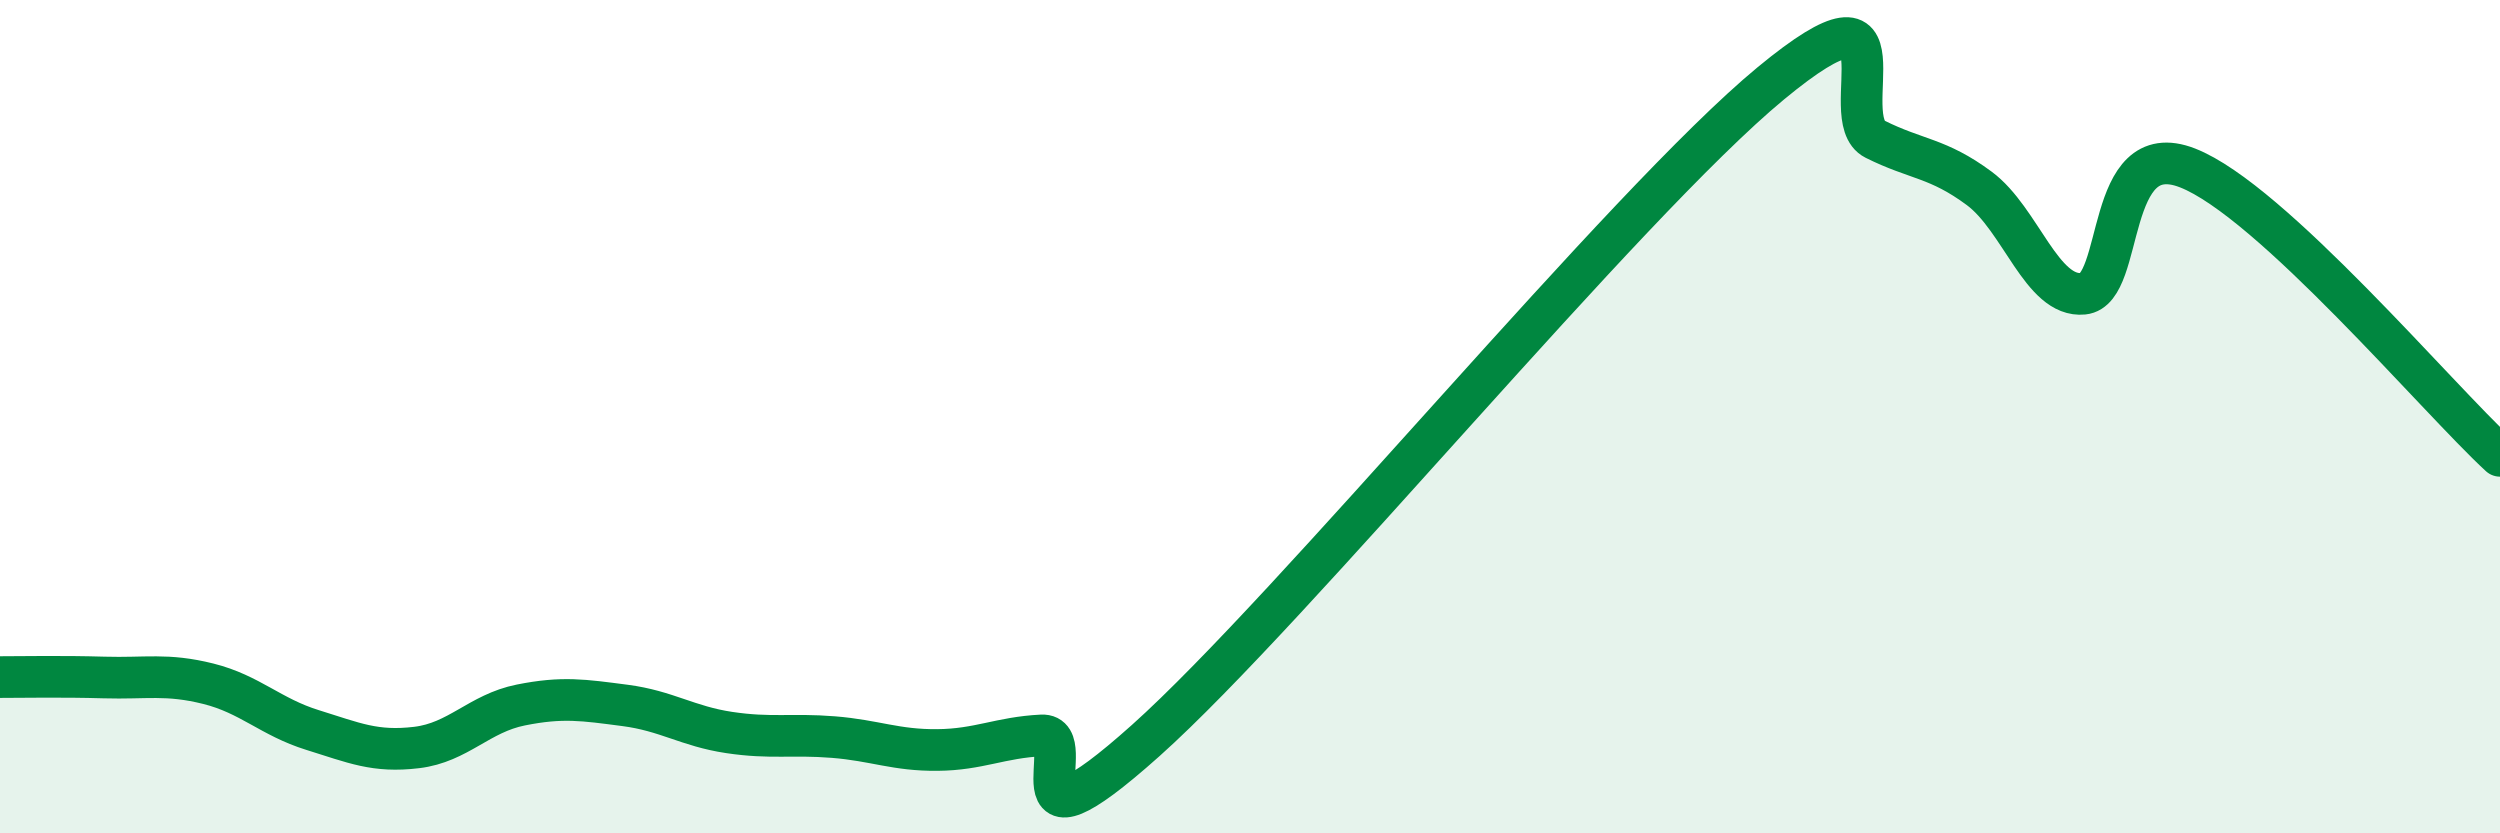
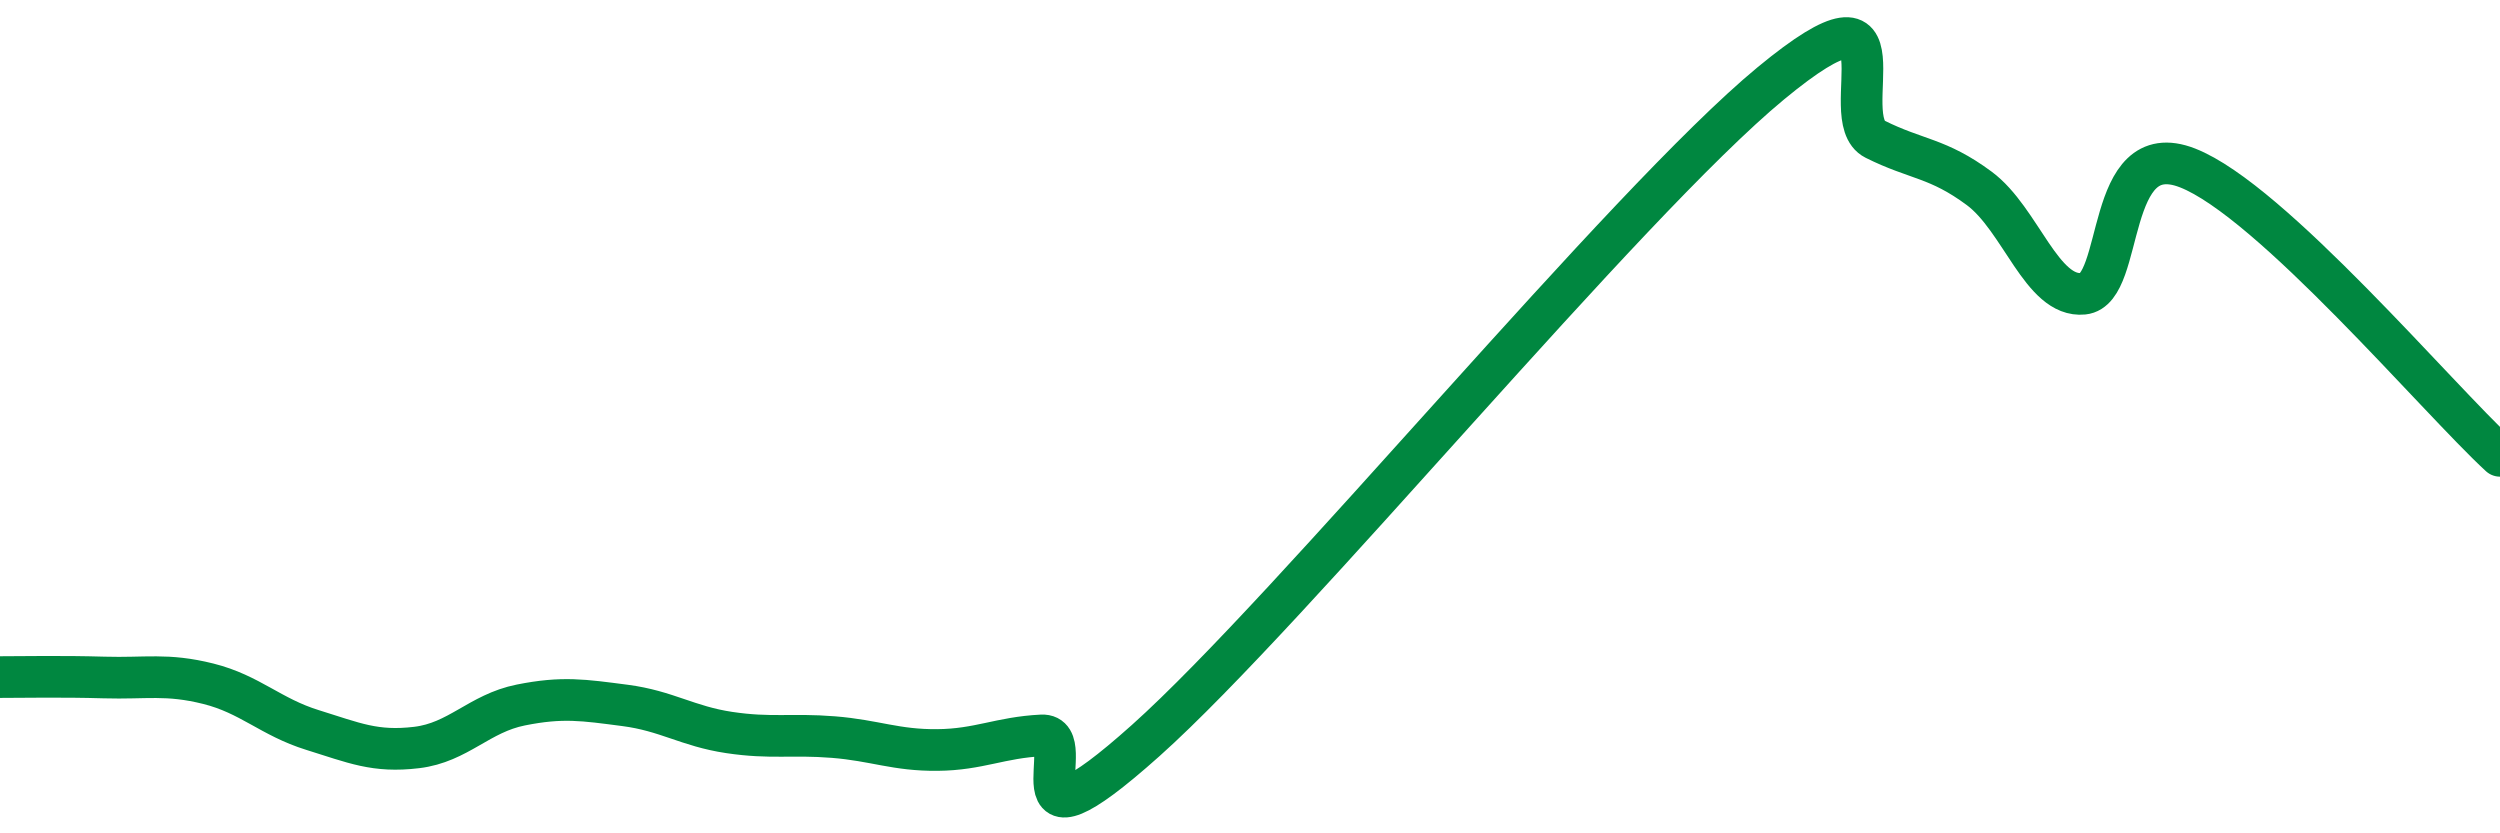
<svg xmlns="http://www.w3.org/2000/svg" width="60" height="20" viewBox="0 0 60 20">
-   <path d="M 0,16.25 C 0.5,16.25 1.5,16.23 2.5,16.26 C 3.5,16.29 4,16.16 5,16.41 C 6,16.66 6.5,17.21 7.5,17.52 C 8.5,17.83 9,18.06 10,17.94 C 11,17.82 11.5,17.12 12.5,16.92 C 13.5,16.72 14,16.8 15,16.93 C 16,17.06 16.5,17.43 17.5,17.58 C 18.5,17.73 19,17.61 20,17.69 C 21,17.77 21.5,18.01 22.5,18 C 23.5,17.99 24,17.7 25,17.65 C 26,17.6 24,20.9 27.5,17.77 C 31,14.64 39,4.89 42.5,2 C 46,-0.89 44,2.84 45,3.34 C 46,3.84 46.5,3.78 47.5,4.52 C 48.5,5.26 49,7.15 50,7.05 C 51,6.95 50.5,3.25 52.5,4.03 C 54.5,4.81 58.5,9.56 60,10.94L60 20L0 20Z" fill="#008740" opacity="0.1" stroke-linecap="round" stroke-linejoin="round" />
  <path d="M 0,16.25 C 0.5,16.25 1.5,16.23 2.5,16.26 C 3.5,16.29 4,16.16 5,16.41 C 6,16.66 6.5,17.21 7.5,17.52 C 8.5,17.83 9,18.06 10,17.94 C 11,17.82 11.5,17.12 12.5,16.92 C 13.5,16.72 14,16.8 15,16.93 C 16,17.06 16.5,17.43 17.5,17.58 C 18.5,17.73 19,17.61 20,17.69 C 21,17.77 21.5,18.01 22.5,18 C 23.5,17.99 24,17.7 25,17.65 C 26,17.6 24,20.9 27.5,17.77 C 31,14.64 39,4.89 42.5,2 C 46,-0.89 44,2.84 45,3.34 C 46,3.84 46.5,3.78 47.5,4.52 C 48.5,5.26 49,7.15 50,7.05 C 51,6.95 50.5,3.25 52.5,4.03 C 54.5,4.81 58.5,9.56 60,10.94" stroke="#008740" stroke-width="1" fill="none" stroke-linecap="round" stroke-linejoin="round" />
</svg>